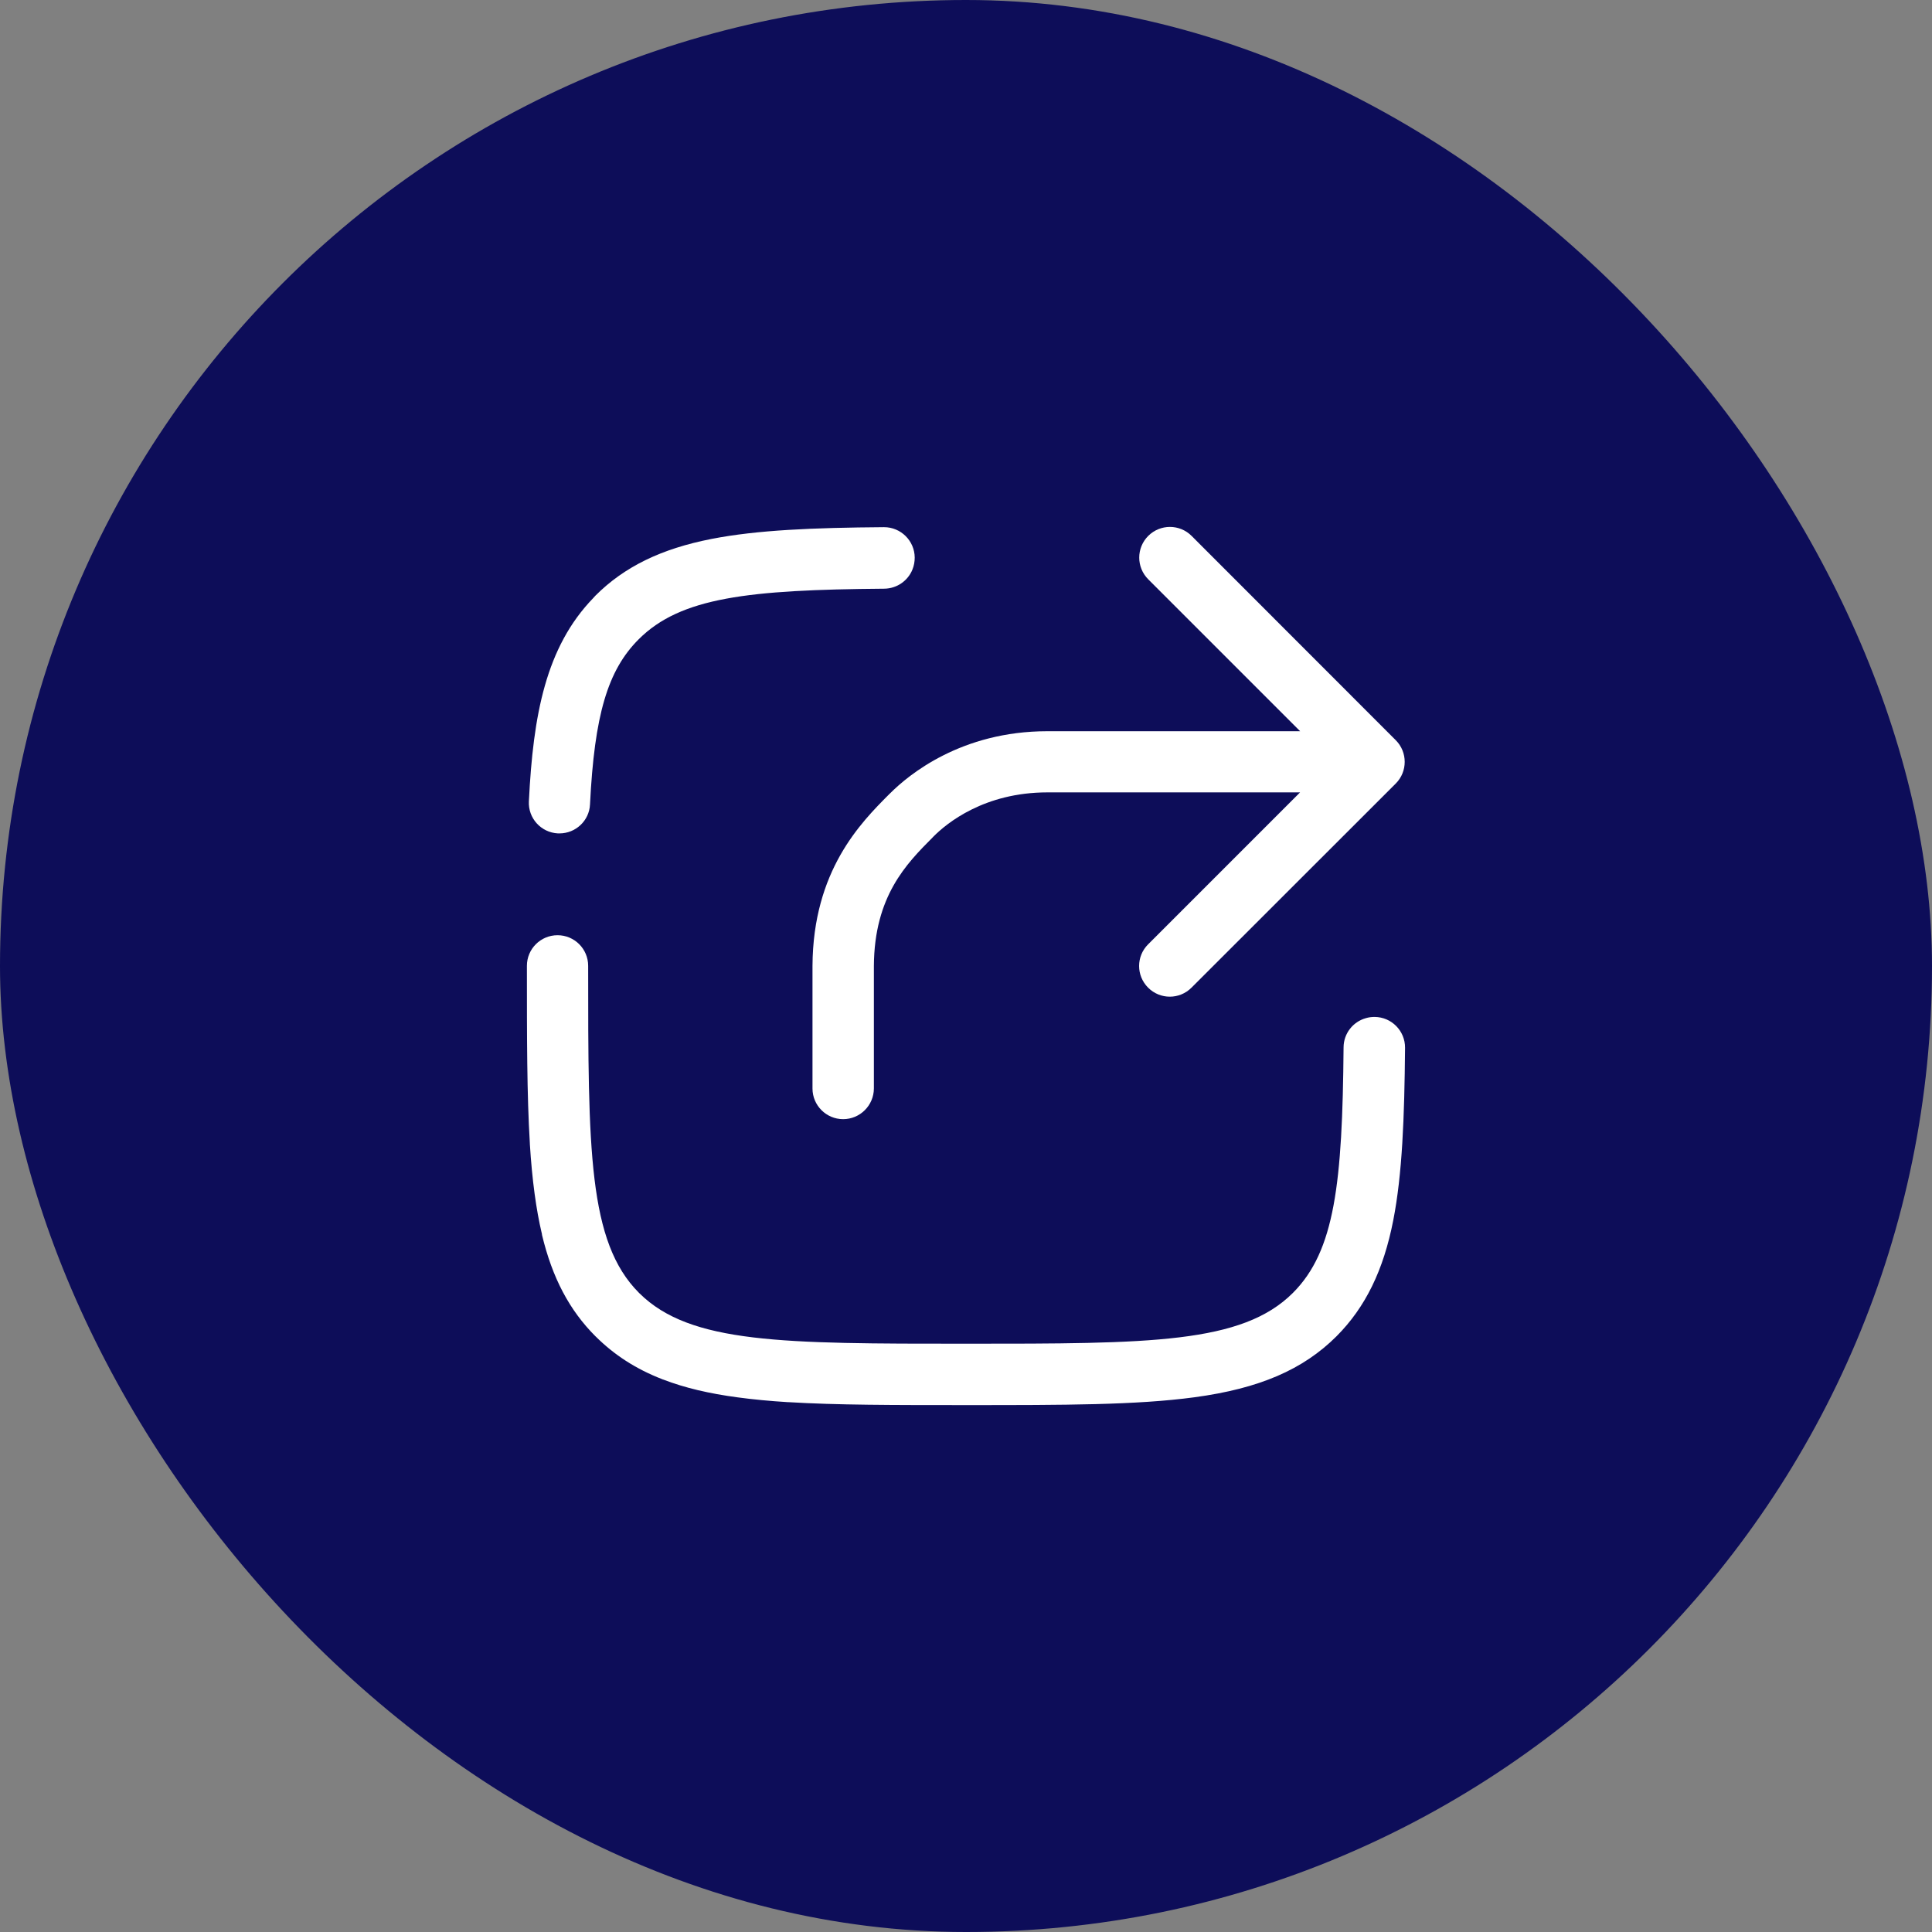
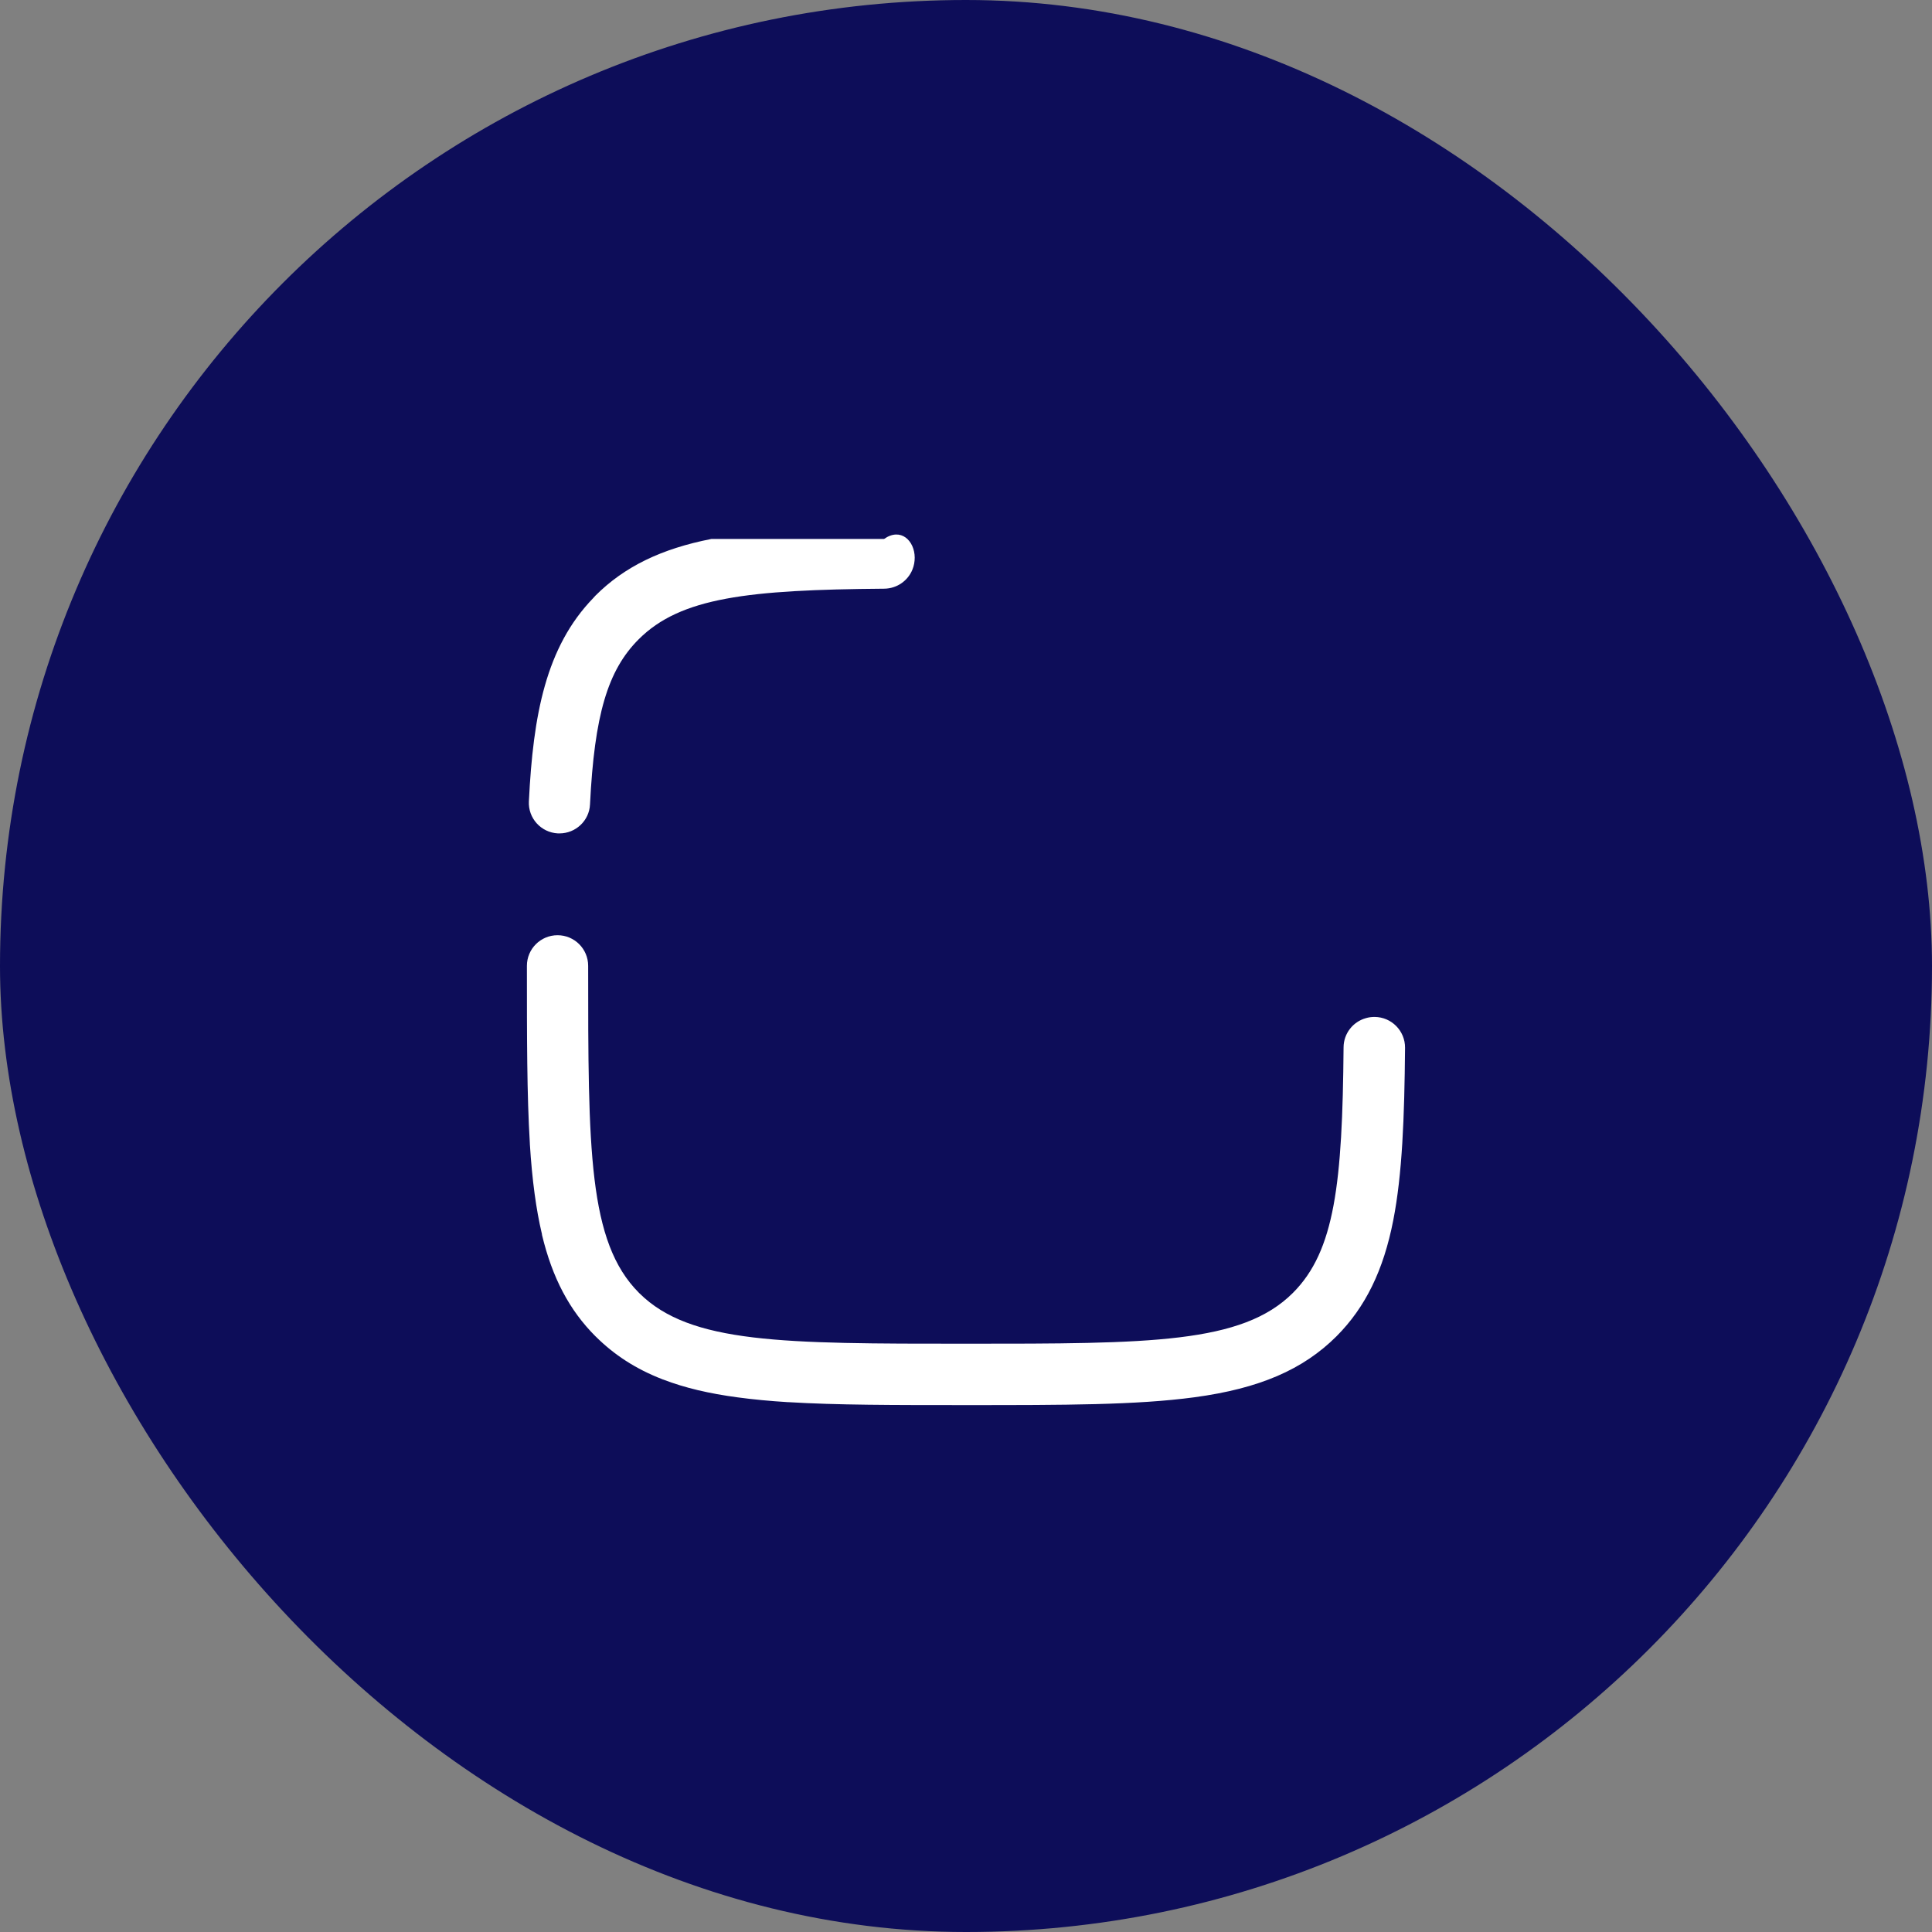
<svg xmlns="http://www.w3.org/2000/svg" width="44" height="44" viewBox="0 0 44 44" fill="none">
  <rect x="0" y="0" width="44" height="44" fill="#808080" stroke="none" />
  <rect width="44" height="44" rx="22" fill="#0D0D59" />
-   <path d="M19.202 25.488C18.817 25.488 18.504 25.175 18.504 24.79V21.997C18.516 19.829 19.601 18.74 20.248 18.09L20.271 18.068C20.695 17.644 21.892 16.653 23.854 16.653H29.61L26.15 13.193C25.877 12.919 25.877 12.479 26.15 12.205C26.424 11.932 26.865 11.932 27.138 12.205L31.787 16.857C31.924 16.994 31.991 17.172 31.991 17.351C31.991 17.529 31.924 17.708 31.787 17.845L27.135 22.494C26.862 22.767 26.421 22.767 26.148 22.494C25.874 22.22 25.874 21.779 26.148 21.506L29.608 18.046H23.854C22.414 18.046 21.56 18.749 21.261 19.05L21.239 19.073C20.648 19.667 19.911 20.406 19.902 22.002V24.79C19.9 25.175 19.587 25.488 19.202 25.488Z" fill="white" />
-   <path d="M21.995 32C20.358 32 19.049 32 17.955 31.933H17.941C17.534 31.908 17.154 31.872 16.8 31.824C16.152 31.738 15.594 31.607 15.109 31.42H15.106C15.103 31.42 15.103 31.42 15.1 31.417H15.095C15.095 31.417 15.092 31.417 15.092 31.414H15.089C15.086 31.414 15.086 31.411 15.084 31.411C15.081 31.411 15.081 31.409 15.078 31.409C14.475 31.174 13.987 30.856 13.566 30.437L13.563 30.435C12.971 29.843 12.58 29.109 12.343 28.121V28.105C12.343 28.102 12.343 28.099 12.34 28.096C12.274 27.817 12.22 27.516 12.176 27.192C12.128 26.838 12.092 26.458 12.067 26.051V26.037C12 24.94 12 23.634 12 21.999V21.996C12 21.611 12.312 21.299 12.698 21.299C13.083 21.299 13.395 21.611 13.395 21.996C13.395 26.179 13.395 28.283 14.55 29.441L14.553 29.444L14.564 29.455C15.725 30.602 17.826 30.602 22.001 30.602C26.187 30.602 28.288 30.602 29.446 29.444C30.4 28.49 30.573 26.947 30.599 23.852C30.601 23.534 30.816 23.269 31.106 23.188C31.171 23.168 31.238 23.16 31.307 23.16C31.692 23.163 32.002 23.478 31.999 23.863C31.985 25.465 31.935 26.746 31.731 27.789C31.508 28.933 31.095 29.773 30.439 30.432C29.675 31.194 28.679 31.623 27.203 31.822C25.88 32 24.25 32 21.995 32ZM12.742 18.98H12.706C12.321 18.96 12.025 18.634 12.045 18.249C12.142 16.279 12.432 14.735 13.512 13.619C13.526 13.602 13.543 13.583 13.56 13.566C14.218 12.908 15.058 12.498 16.203 12.274C17.246 12.07 18.527 12.018 20.129 12.006H20.134C20.517 12.006 20.829 12.316 20.832 12.698C20.832 12.793 20.815 12.883 20.782 12.966C20.681 13.223 20.43 13.404 20.137 13.407C17.042 13.432 15.499 13.605 14.545 14.56C13.839 15.266 13.538 16.284 13.437 18.321C13.42 18.689 13.113 18.98 12.742 18.98Z" fill="white" />
+   <path d="M21.995 32C20.358 32 19.049 32 17.955 31.933H17.941C17.534 31.908 17.154 31.872 16.8 31.824C16.152 31.738 15.594 31.607 15.109 31.42H15.106C15.103 31.42 15.103 31.42 15.1 31.417H15.095C15.095 31.417 15.092 31.417 15.092 31.414H15.089C15.086 31.414 15.086 31.411 15.084 31.411C15.081 31.411 15.081 31.409 15.078 31.409C14.475 31.174 13.987 30.856 13.566 30.437L13.563 30.435C12.971 29.843 12.58 29.109 12.343 28.121V28.105C12.343 28.102 12.343 28.099 12.34 28.096C12.274 27.817 12.22 27.516 12.176 27.192C12.128 26.838 12.092 26.458 12.067 26.051V26.037C12 24.94 12 23.634 12 21.999V21.996C12 21.611 12.312 21.299 12.698 21.299C13.083 21.299 13.395 21.611 13.395 21.996C13.395 26.179 13.395 28.283 14.55 29.441L14.553 29.444L14.564 29.455C15.725 30.602 17.826 30.602 22.001 30.602C26.187 30.602 28.288 30.602 29.446 29.444C30.4 28.49 30.573 26.947 30.599 23.852C30.601 23.534 30.816 23.269 31.106 23.188C31.171 23.168 31.238 23.16 31.307 23.16C31.692 23.163 32.002 23.478 31.999 23.863C31.985 25.465 31.935 26.746 31.731 27.789C31.508 28.933 31.095 29.773 30.439 30.432C29.675 31.194 28.679 31.623 27.203 31.822C25.88 32 24.25 32 21.995 32ZM12.742 18.98H12.706C12.321 18.96 12.025 18.634 12.045 18.249C12.142 16.279 12.432 14.735 13.512 13.619C13.526 13.602 13.543 13.583 13.56 13.566C14.218 12.908 15.058 12.498 16.203 12.274H20.134C20.517 12.006 20.829 12.316 20.832 12.698C20.832 12.793 20.815 12.883 20.782 12.966C20.681 13.223 20.43 13.404 20.137 13.407C17.042 13.432 15.499 13.605 14.545 14.56C13.839 15.266 13.538 16.284 13.437 18.321C13.42 18.689 13.113 18.98 12.742 18.98Z" fill="white" />
</svg>